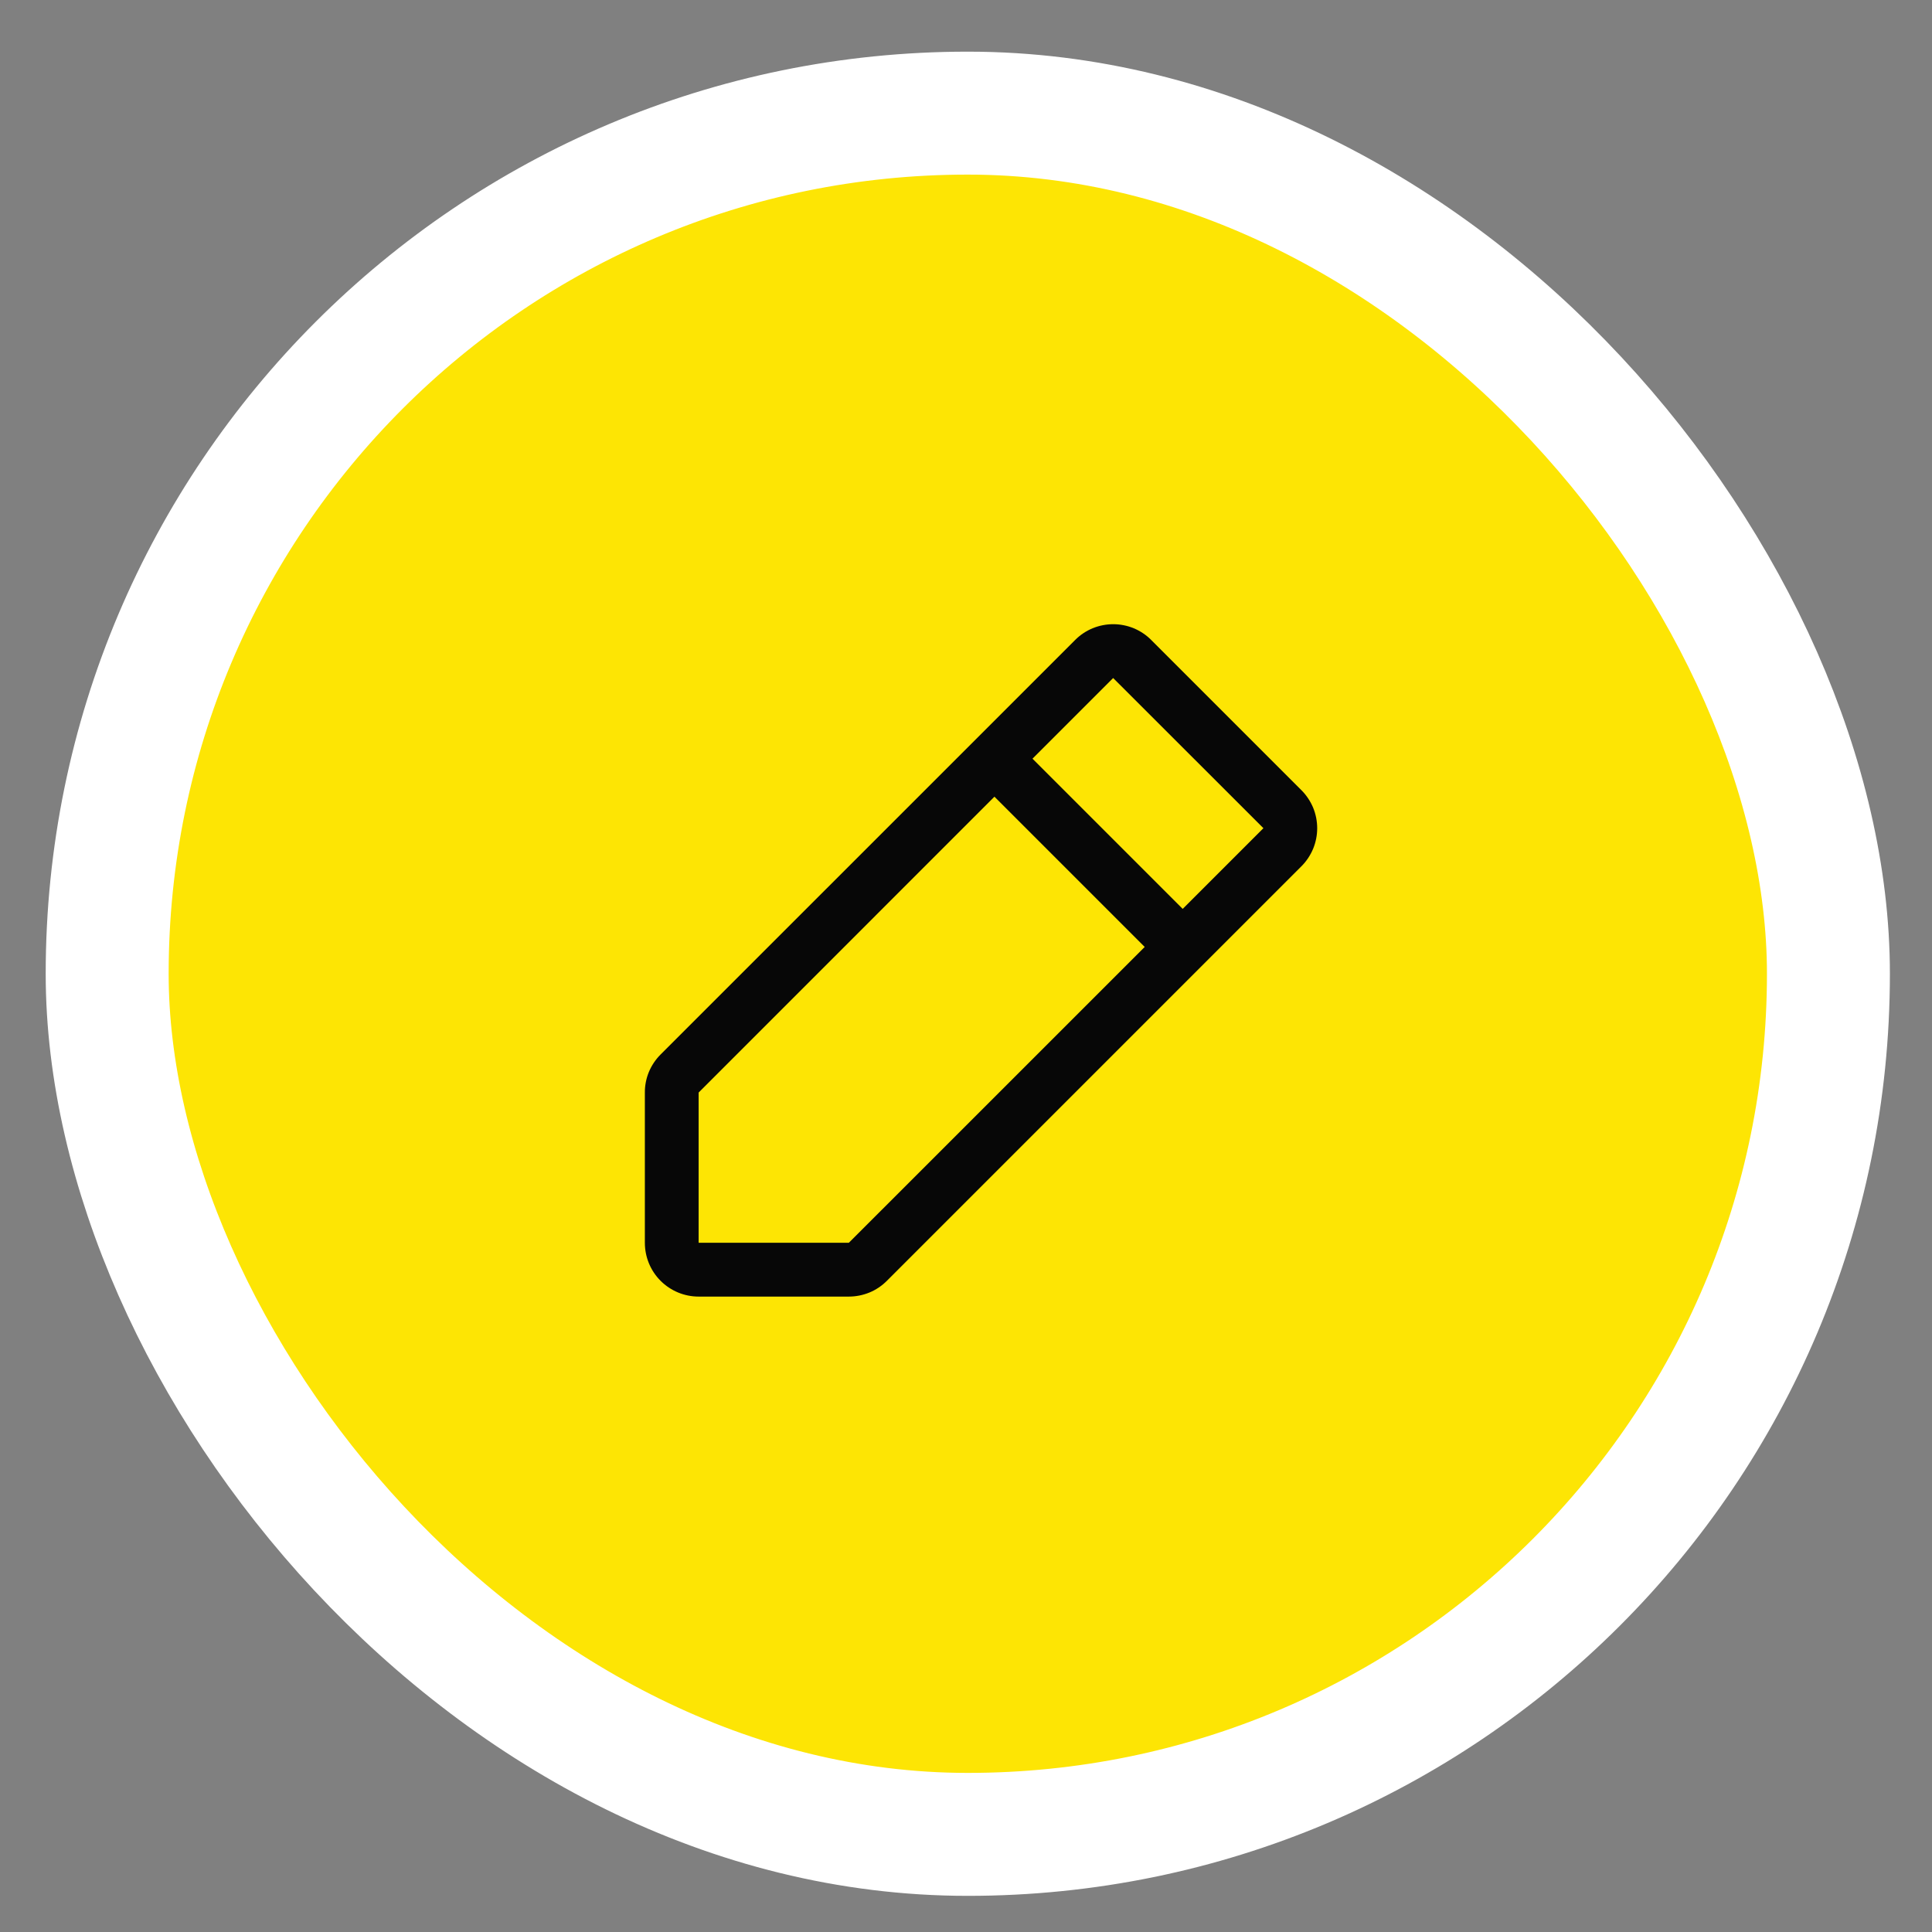
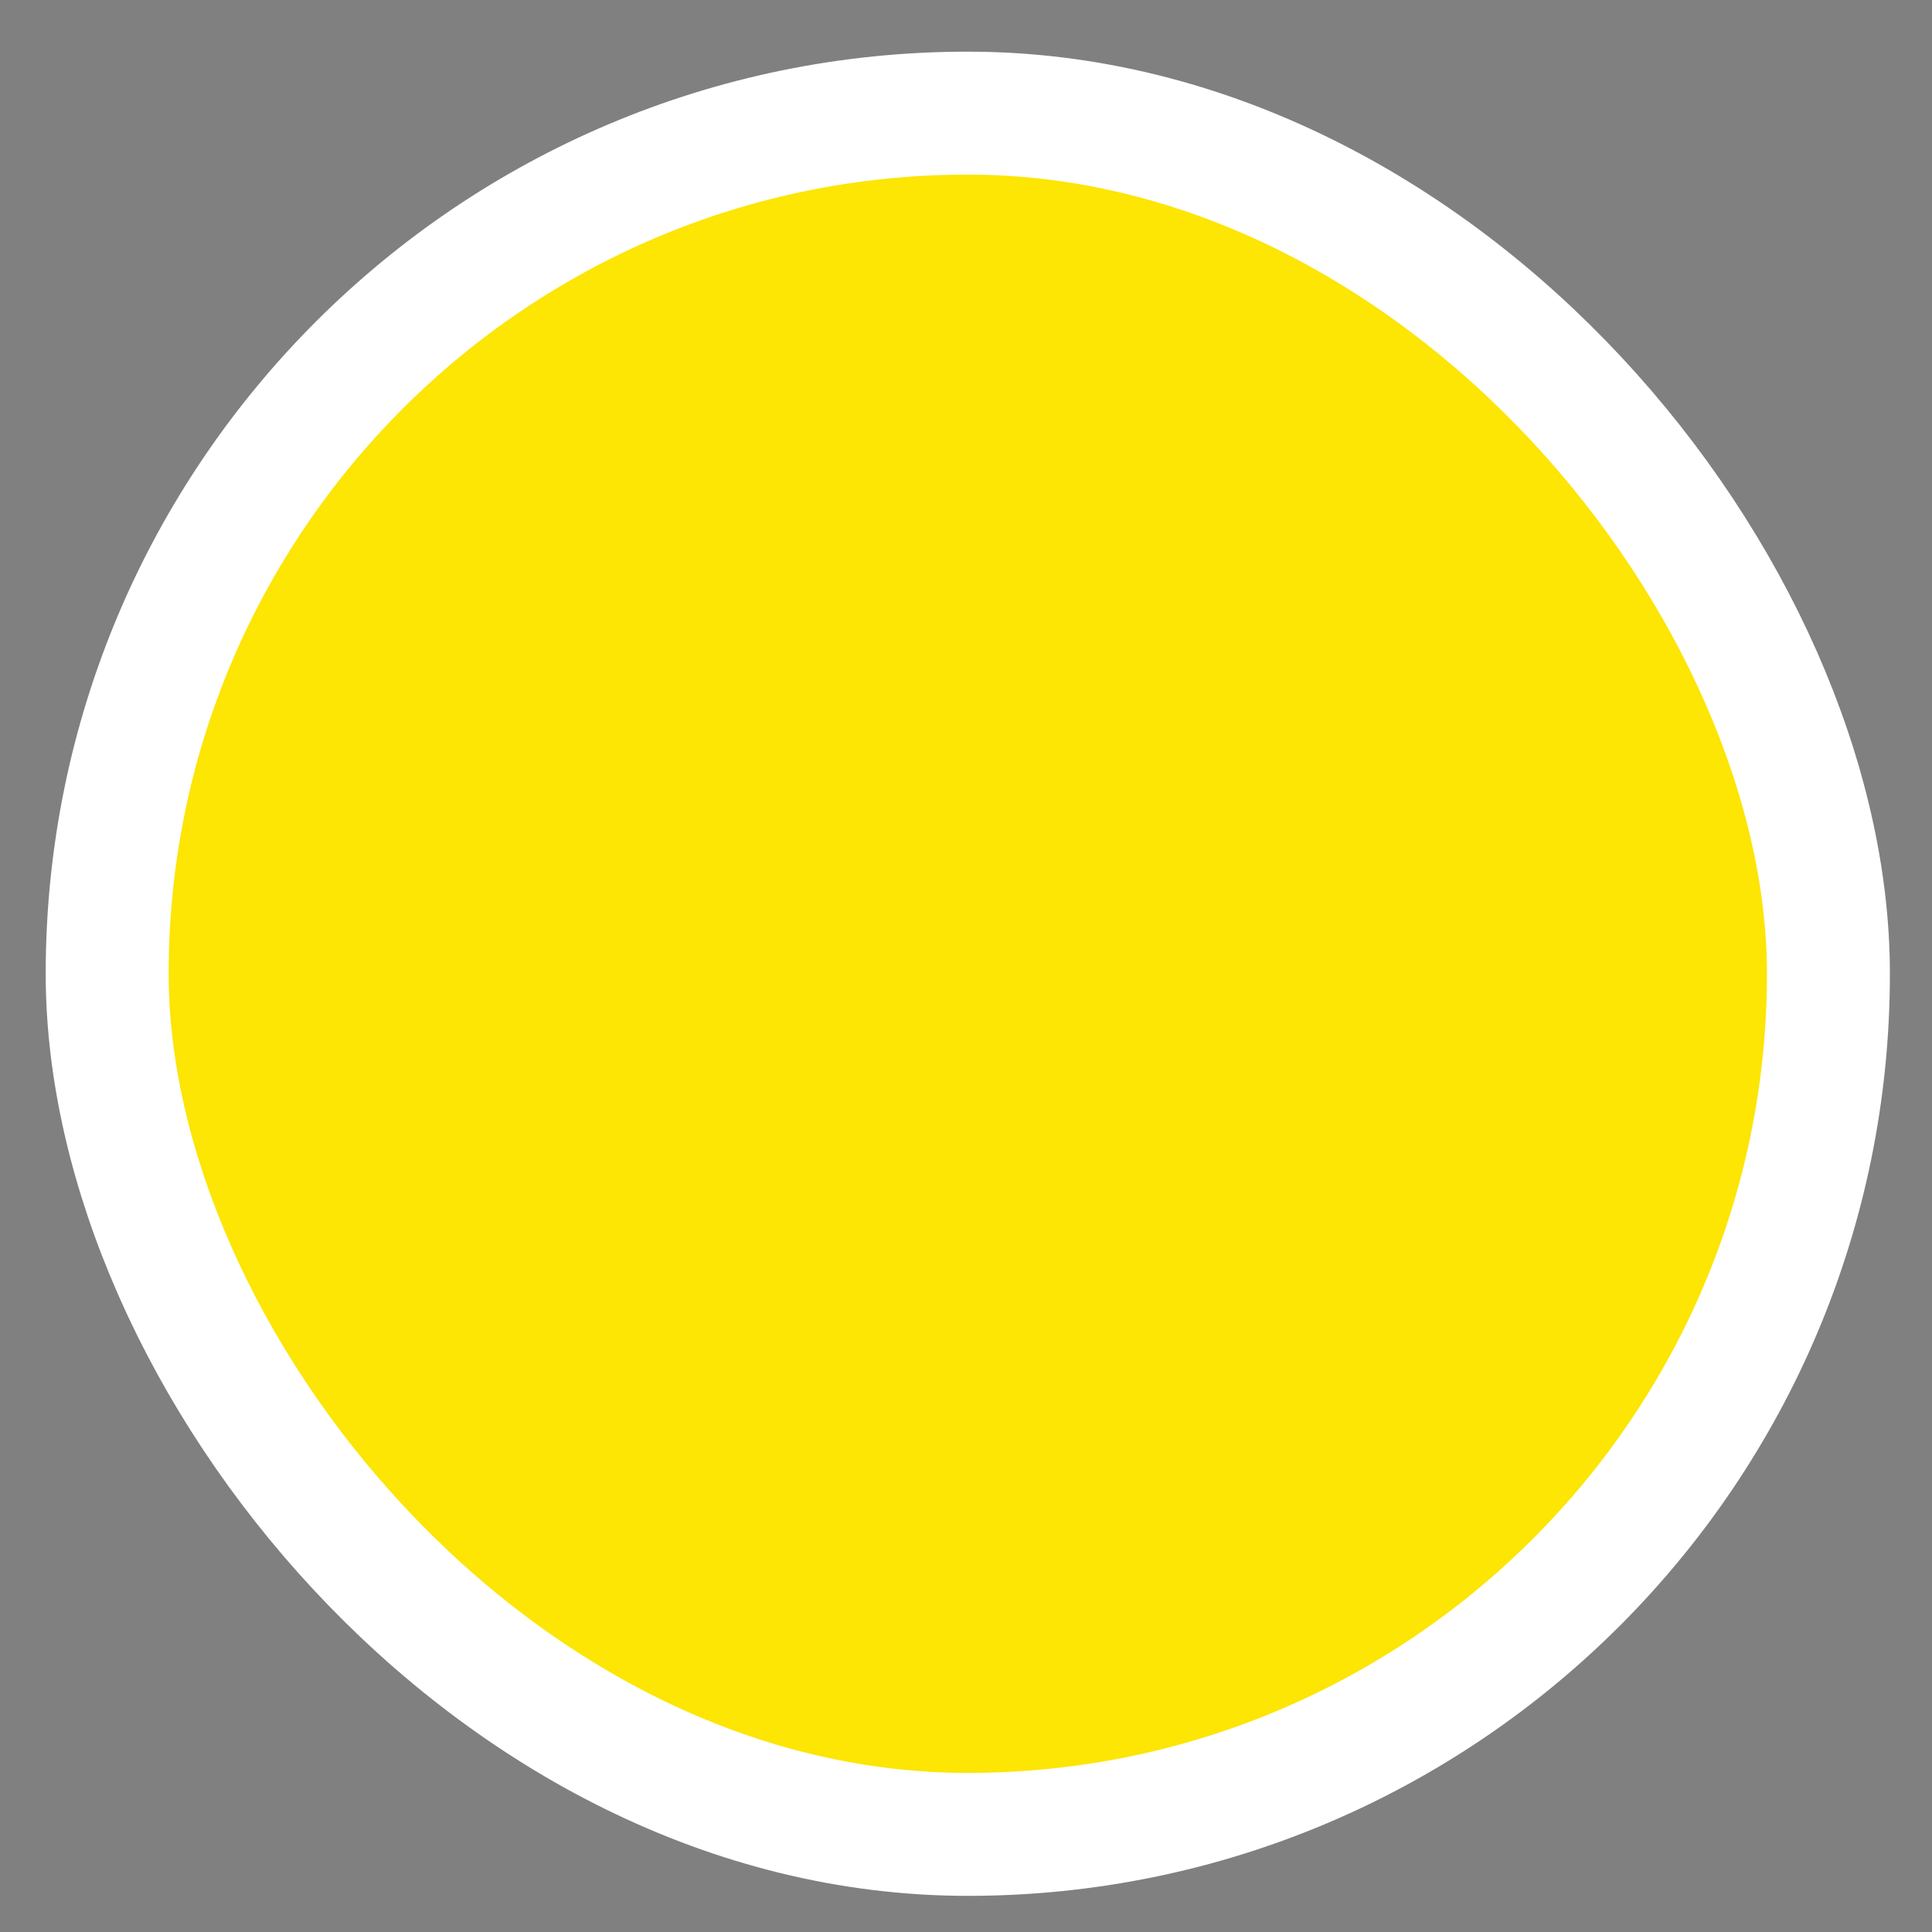
<svg xmlns="http://www.w3.org/2000/svg" width="36" height="36" viewBox="0 0 36 36" fill="none">
  <rect x="0" y="0" width="36" height="36" fill="#808080" stroke="none" />
  <rect x="1.997" y="2.108" width="32.073" height="32.073" rx="16.036" fill="#FDE504" />
  <rect x="1.997" y="2.108" width="32.073" height="32.073" rx="16.036" stroke="white" stroke-width="2.291" />
-   <path d="M24.25 14.724L21.451 11.925C21.358 11.831 21.248 11.758 21.126 11.707C21.005 11.657 20.874 11.631 20.743 11.631C20.611 11.631 20.481 11.657 20.359 11.707C20.237 11.758 20.127 11.831 20.034 11.925L12.309 19.649C12.216 19.742 12.142 19.853 12.091 19.974C12.041 20.096 12.015 20.226 12.016 20.358V23.157C12.016 23.423 12.121 23.678 12.309 23.866C12.497 24.054 12.752 24.16 13.018 24.16H15.817C15.949 24.16 16.079 24.134 16.201 24.084C16.323 24.034 16.433 23.959 16.526 23.866L24.25 16.142C24.343 16.049 24.417 15.938 24.468 15.816C24.518 15.695 24.544 15.564 24.544 15.433C24.544 15.301 24.518 15.171 24.468 15.049C24.417 14.928 24.343 14.817 24.25 14.724ZM15.817 23.157H13.018V20.358L18.53 14.845L21.33 17.645L15.817 23.157ZM22.038 16.936L19.239 14.137L20.742 12.634L23.542 15.432L22.038 16.936Z" fill="#070707" />
</svg>